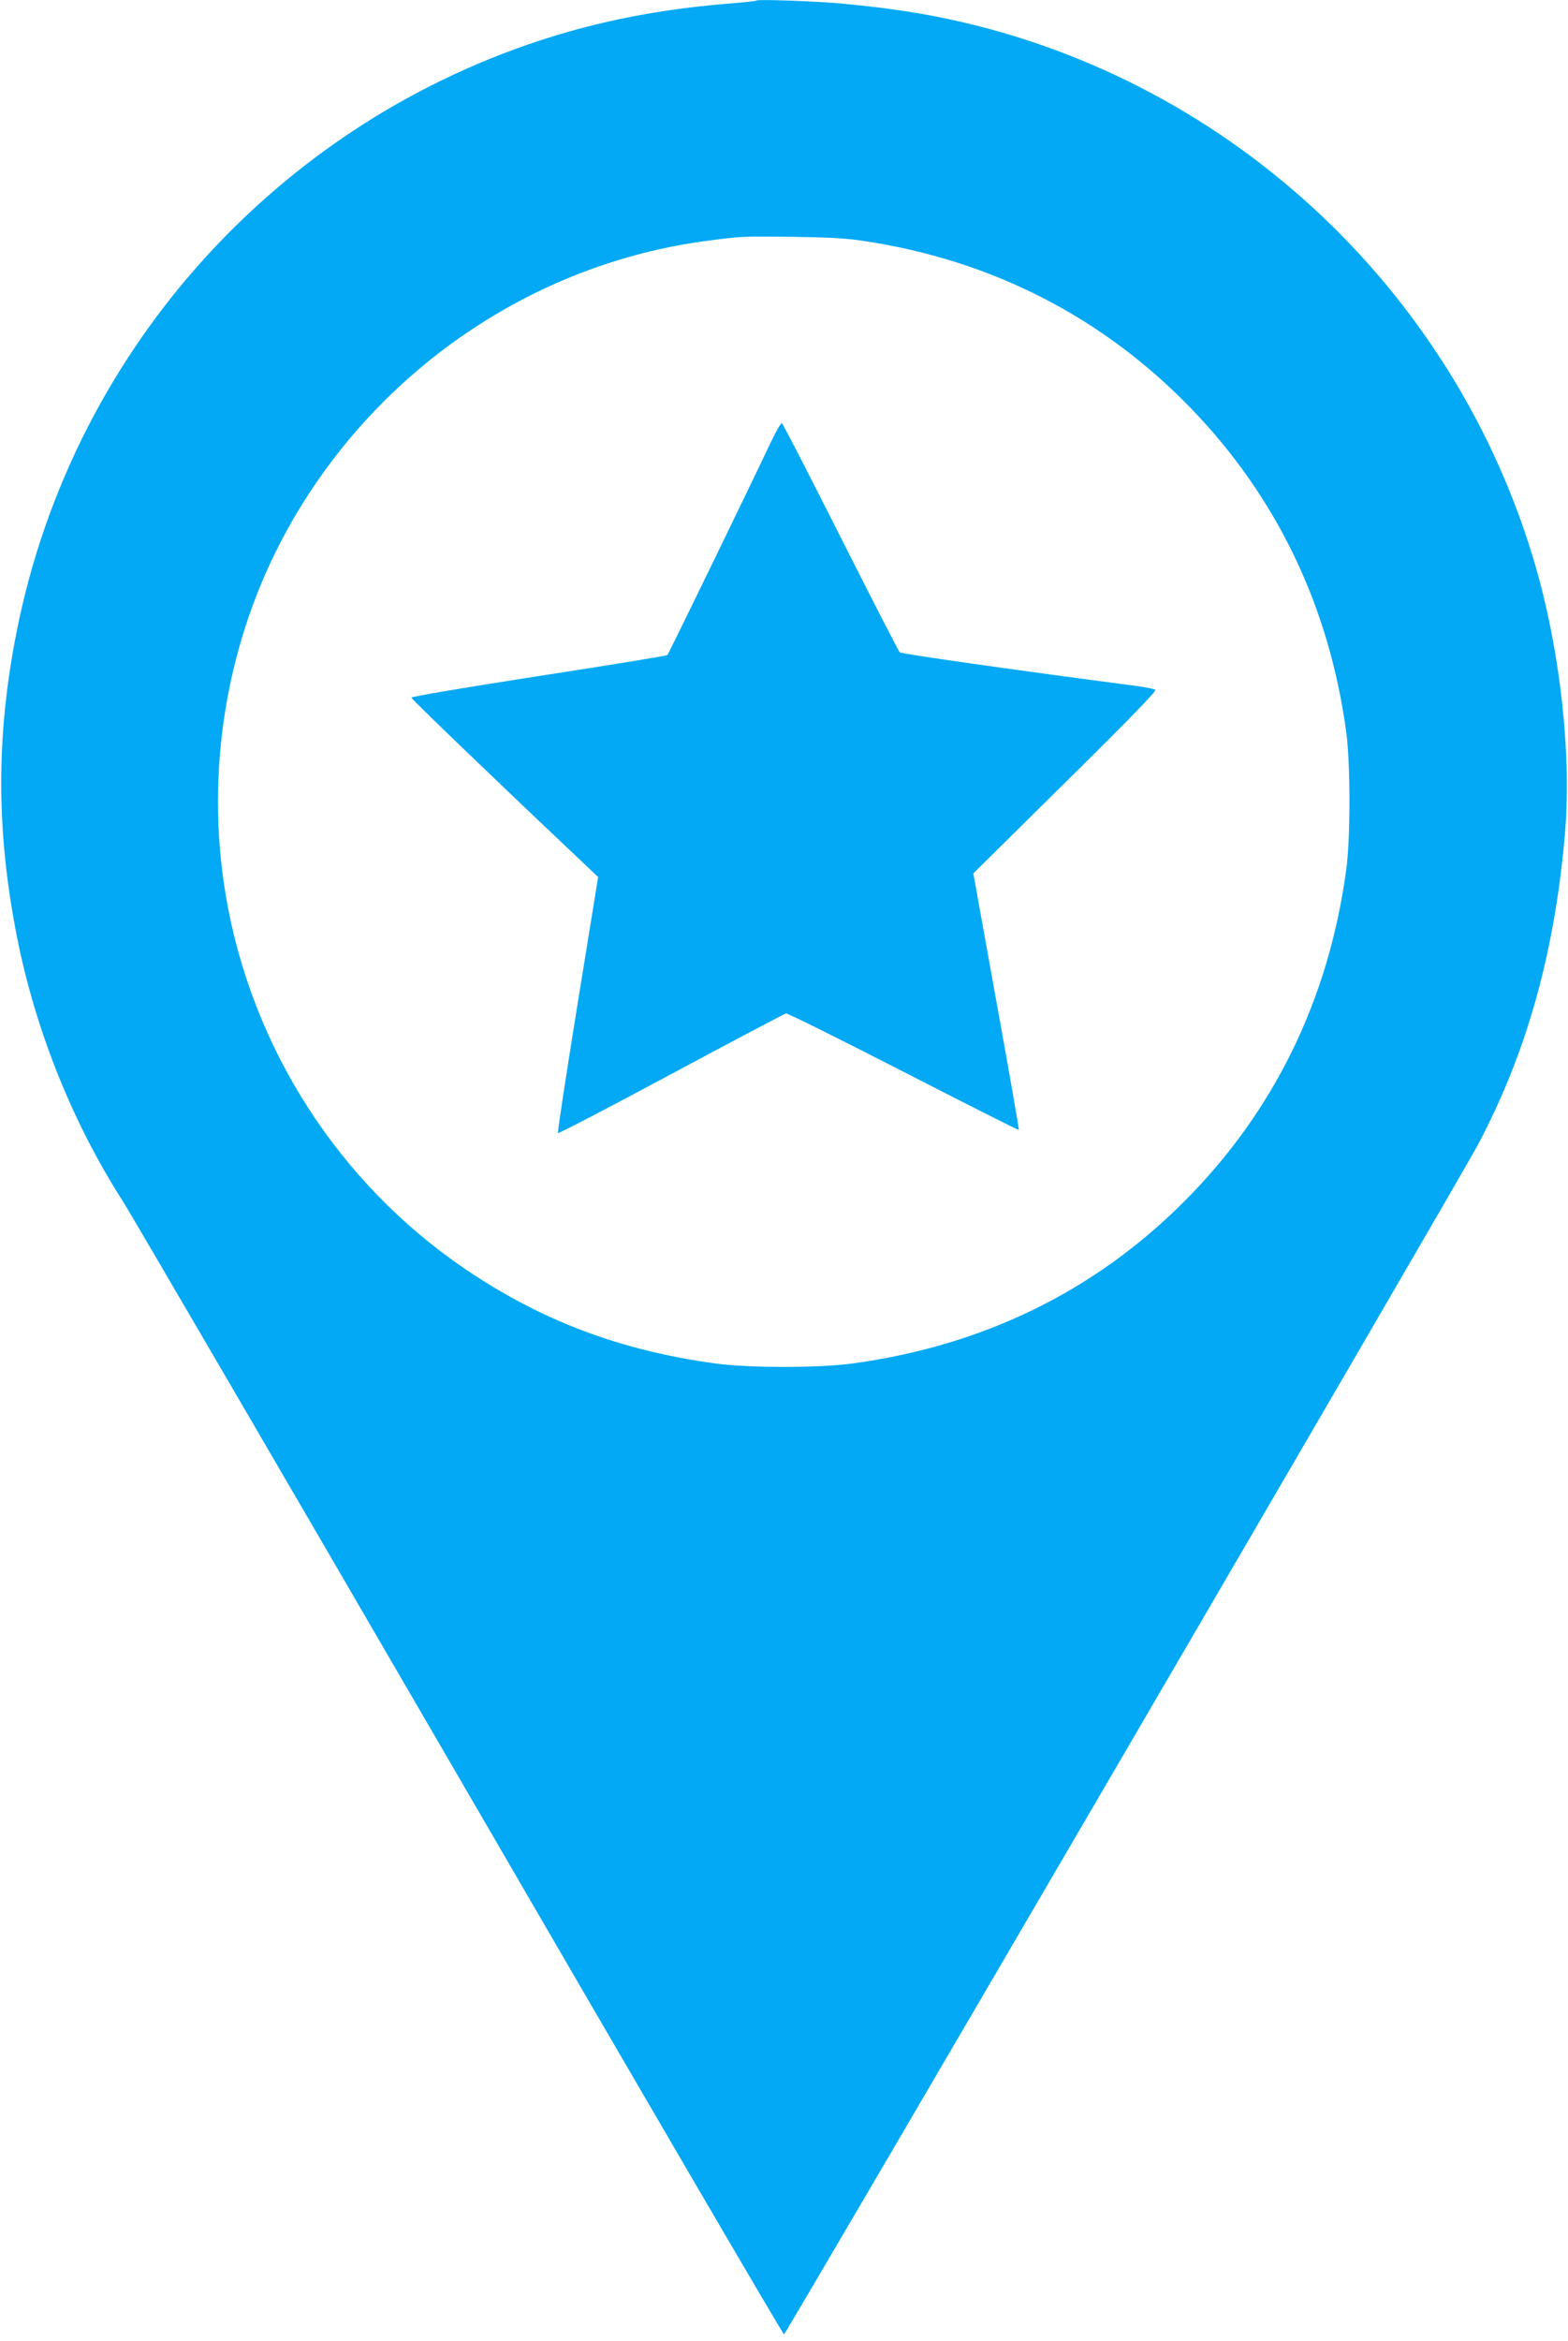
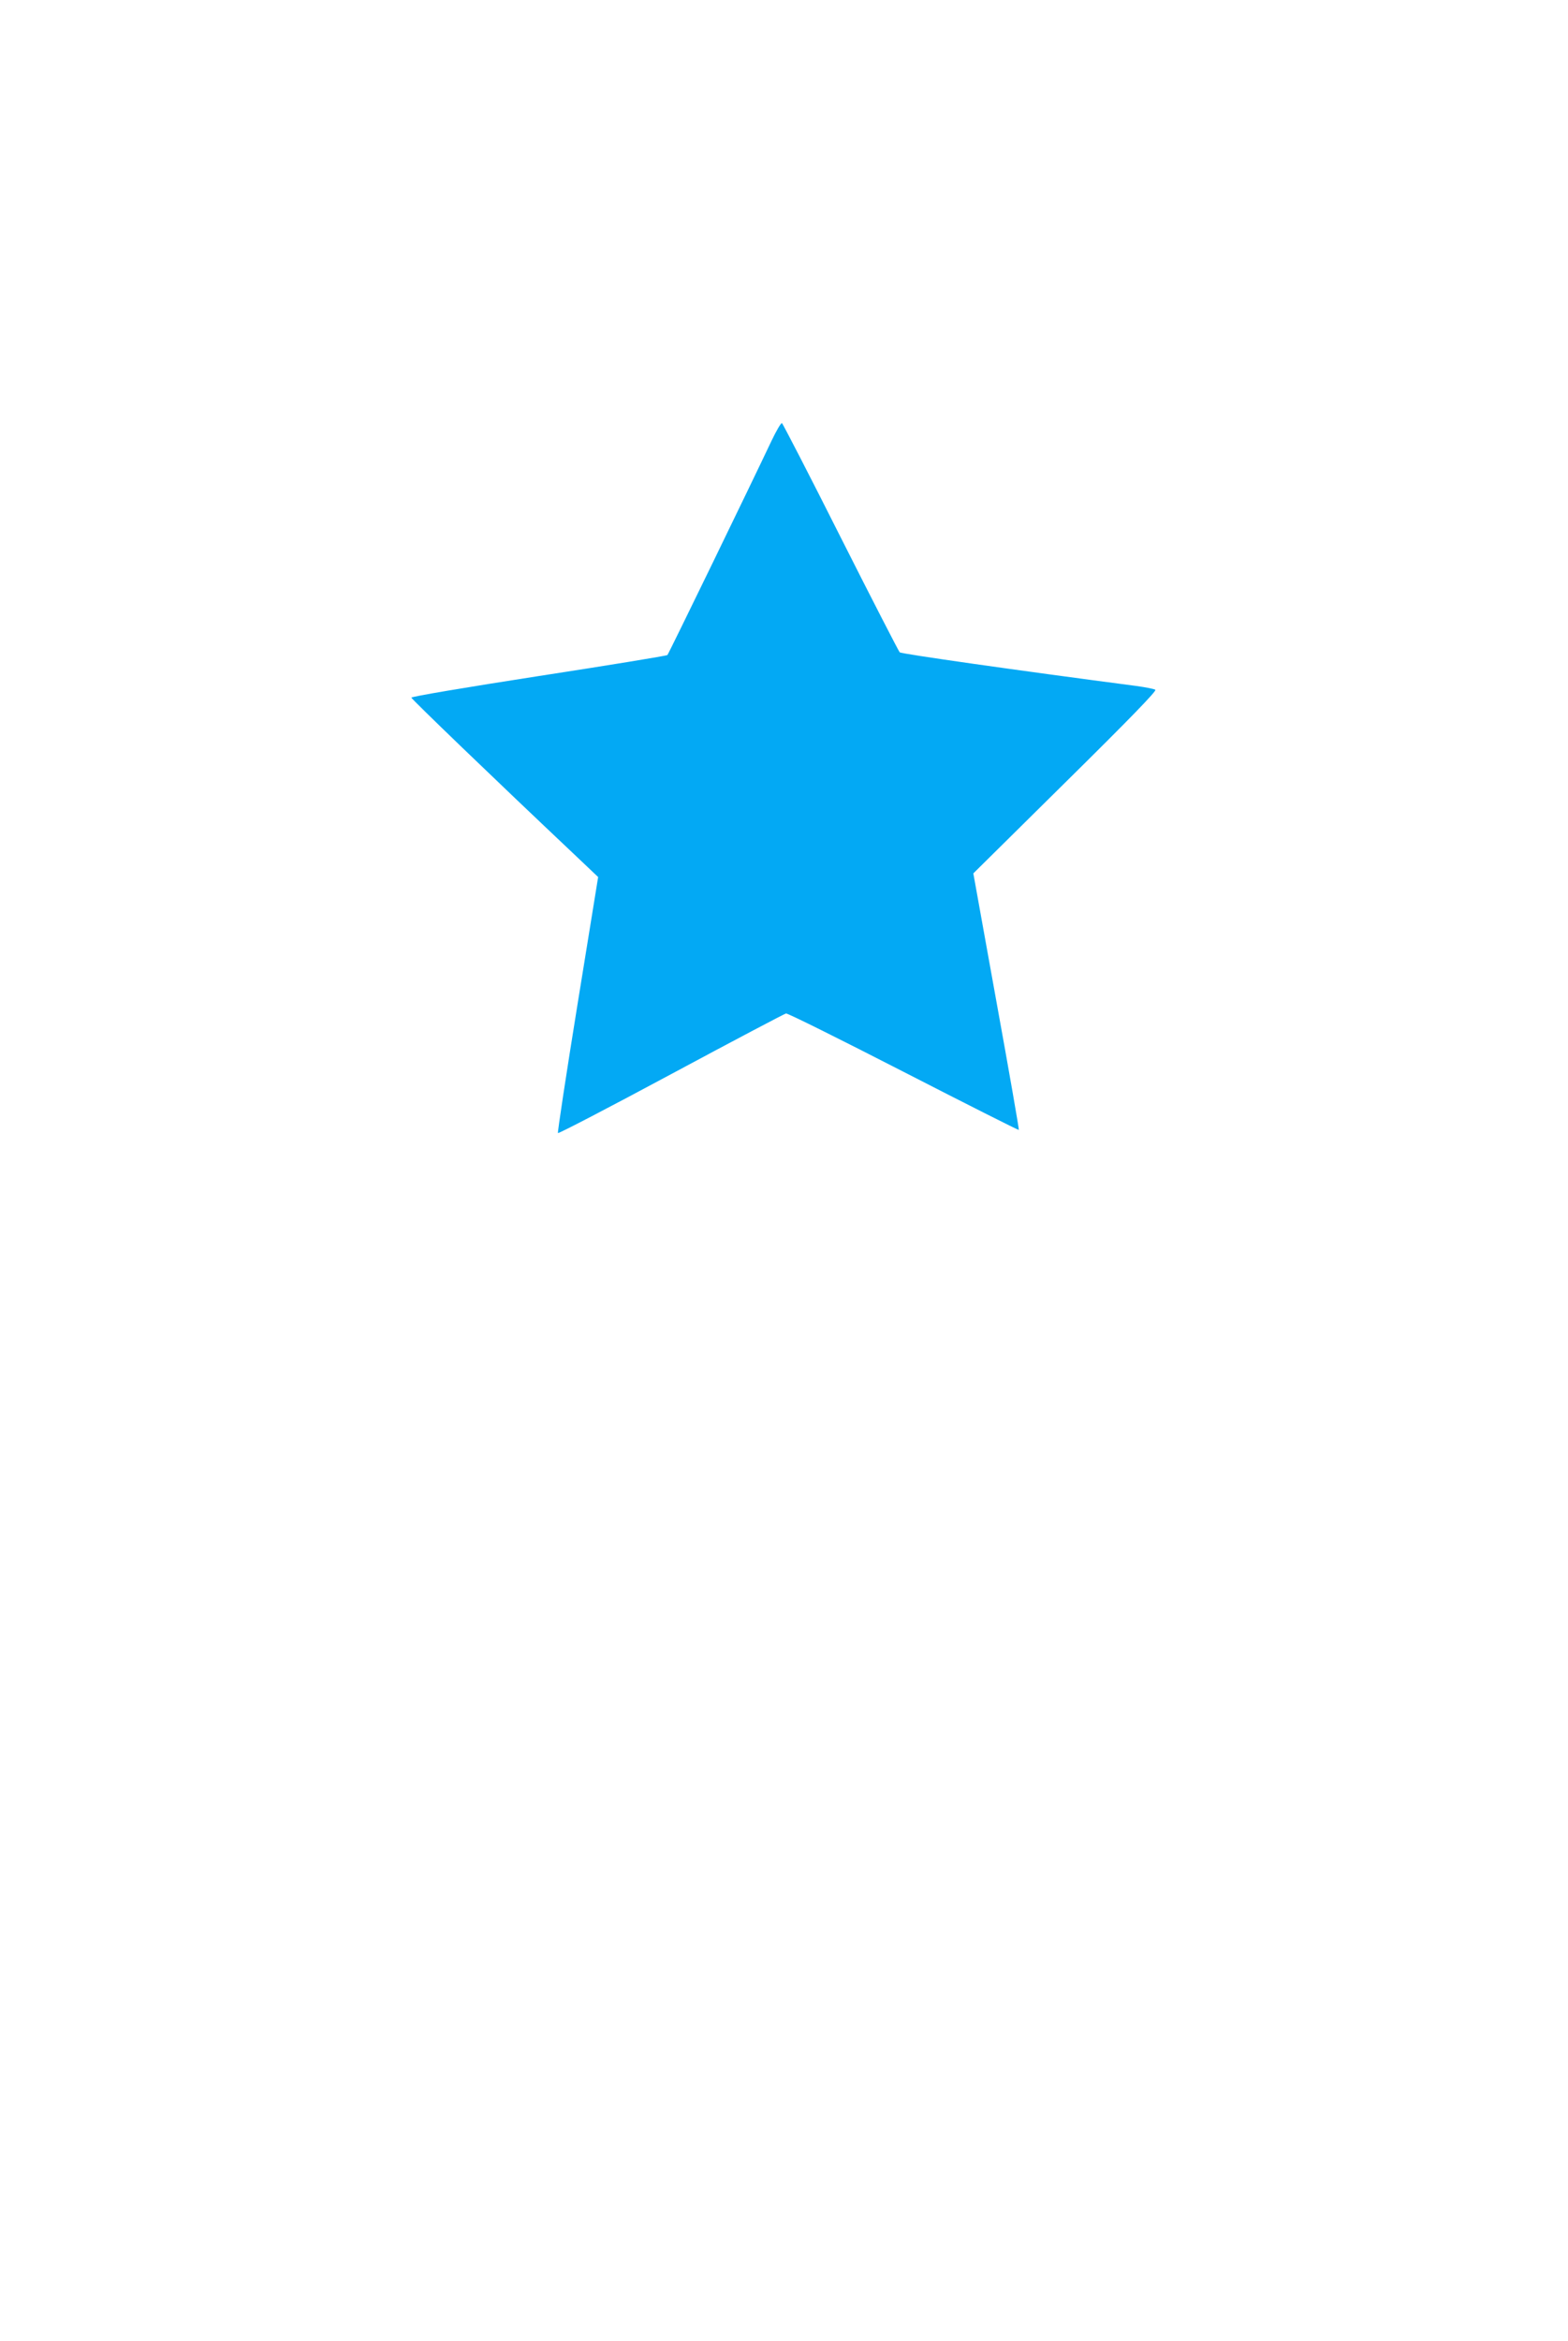
<svg xmlns="http://www.w3.org/2000/svg" version="1.0" width="858pt" height="1280pt" viewBox="0 0 858 1280" preserveAspectRatio="xMidYMid meet">
  <g transform="translate(0,1280) scale(0.1,-0.1)" fill="#03a9f4" stroke="none">
-     <path d="M4140 12797 c-3 -3 -68 -10 -145 -16 -325 -26 -612 -77 -890 -156 -1537 -442 -2704 -1711 -3014 -3280 -114 -574 -112 -1101 5 -1684 102 -505 304 -1006 577 -1431 44 -69 874 -1491 1844 -3160 969 -1669 1767 -3035 1773 -3035 10 0 3693 6309 3797 6505 265 500 417 1038 475 1685 39 432 -21 995 -157 1470 -441 1535 -1716 2707 -3280 3014 -154 30 -313 52 -515 71 -131 13 -462 25 -470 17z m595 -1316 c696 -106 1300 -416 1782 -914 471 -487 758 -1087 850 -1774 23 -178 23 -580 -1 -753 -97 -711 -398 -1324 -891 -1815 -489 -488 -1097 -784 -1810 -881 -181 -25 -569 -25 -750 0 -521 71 -953 234 -1370 517 -693 470 -1169 1212 -1309 2040 -116 684 4 1401 334 1999 478 867 1340 1459 2305 1584 185 24 183 24 465 21 202 -3 296 -8 395 -24z" />
    <path d="M4221 10388 c-112 -237 -562 -1163 -569 -1170 -4 -4 -321 -56 -705 -115 -393 -61 -697 -112 -696 -118 1 -8 443 -434 905 -870 l117 -111 -113 -697 c-62 -383 -110 -700 -107 -703 3 -4 282 141 619 322 337 181 620 330 629 332 9 2 298 -142 643 -319 345 -177 629 -320 631 -318 2 3 -53 319 -123 704 l-126 699 504 498 c352 347 501 501 492 506 -7 5 -54 14 -105 21 -657 86 -1284 175 -1294 184 -6 7 -152 290 -323 629 -171 340 -316 620 -321 624 -5 3 -31 -41 -58 -98z" />
  </g>
</svg>